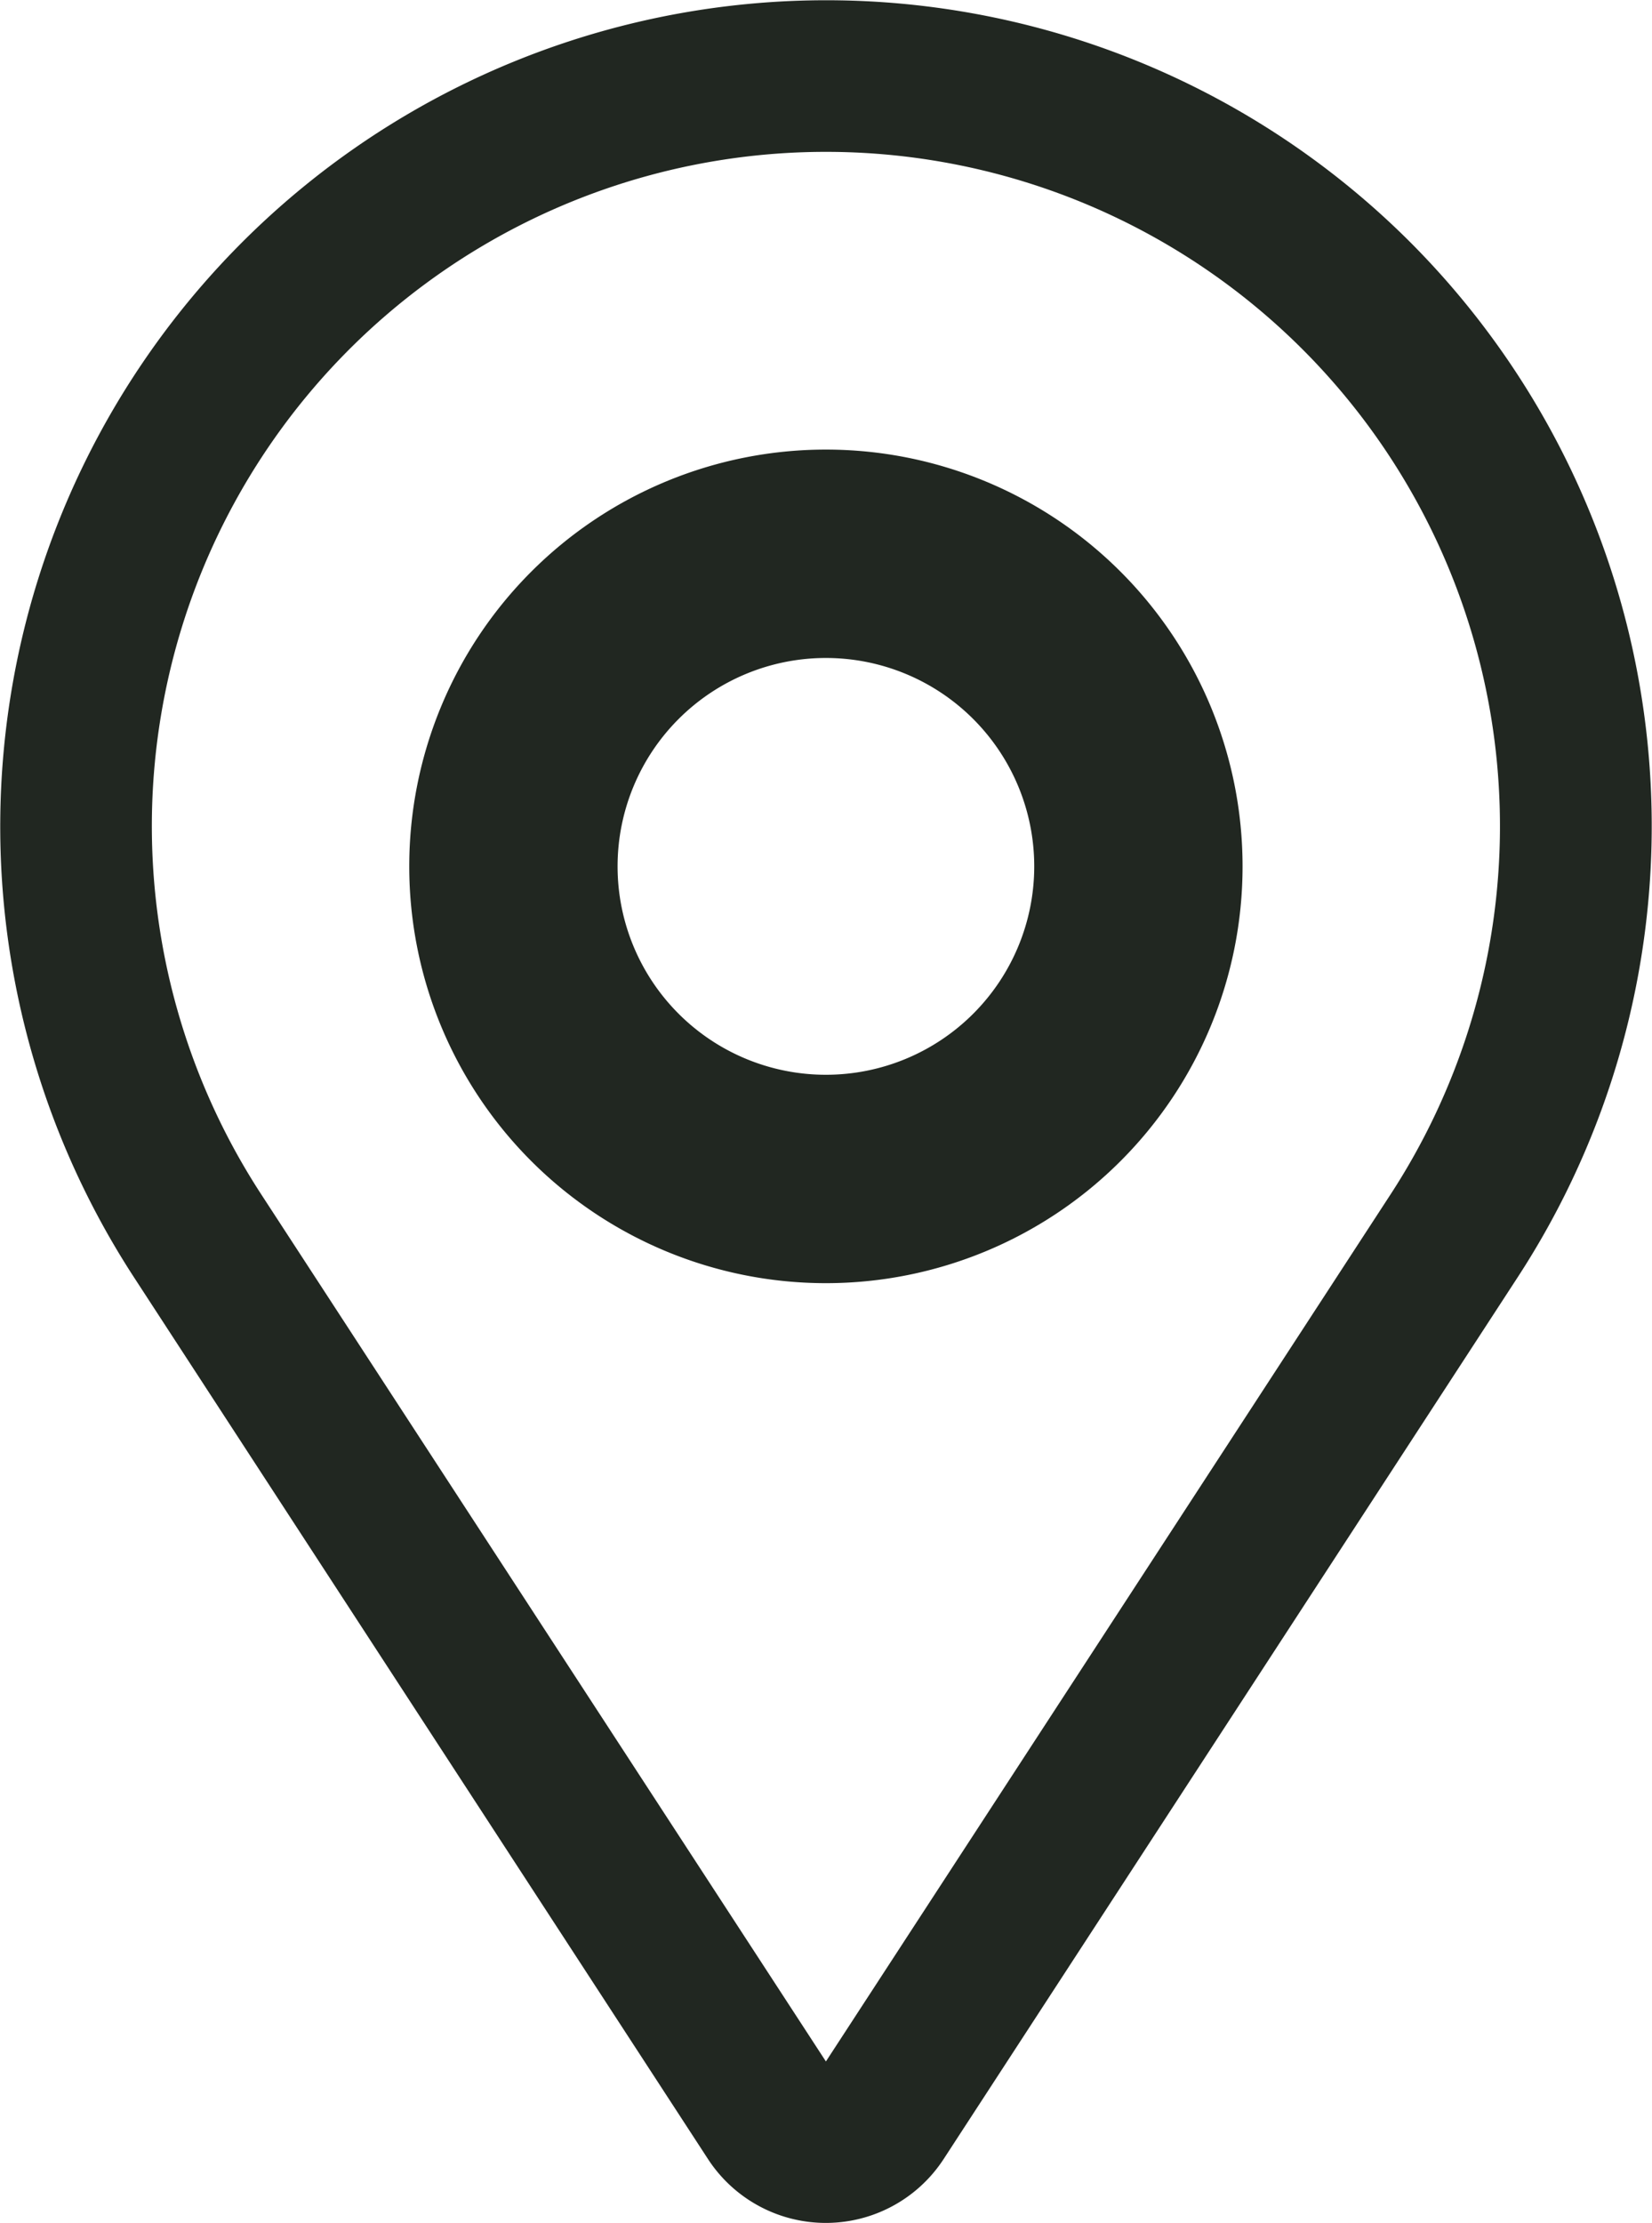
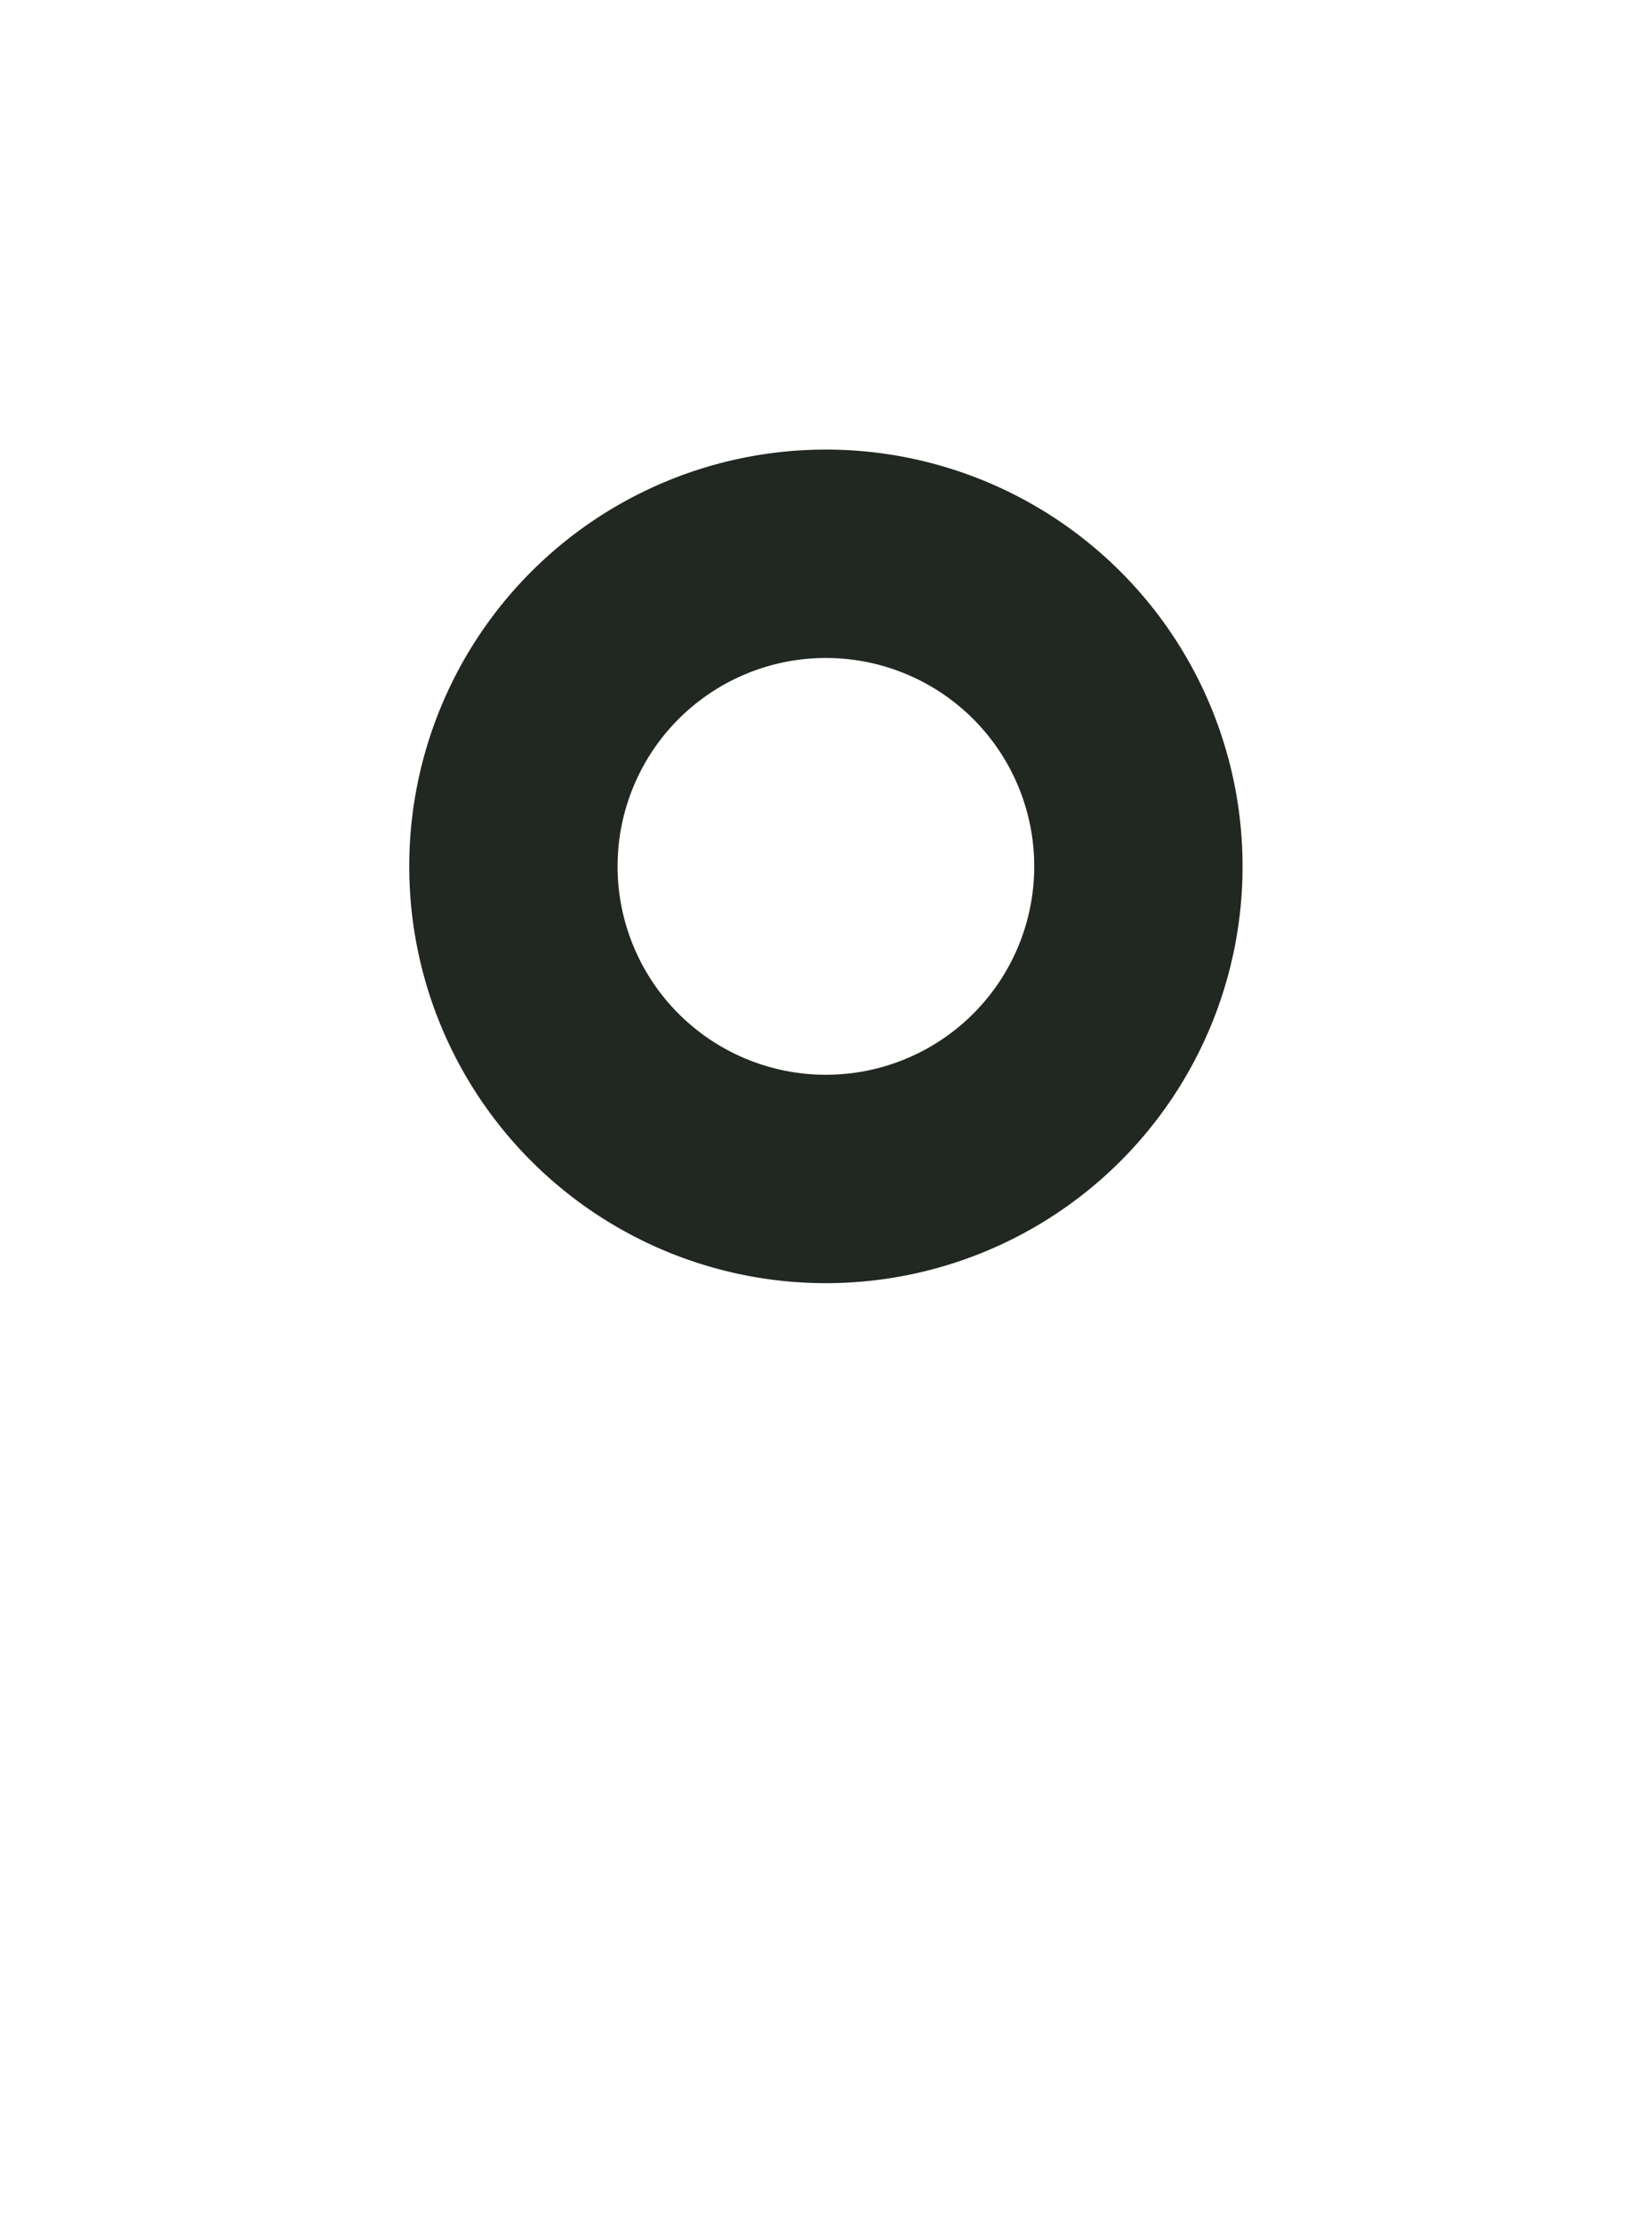
<svg xmlns="http://www.w3.org/2000/svg" width="17.842" height="24" viewBox="0 0 17.842 24">
  <g id="icon-ubicacion" transform="translate(-5.626 -1.237)">
    <path id="Trazado_962" data-name="Trazado 962" d="M17.854,8.971a4.5,4.5,0,1,0,4.5,4.5,4.5,4.5,0,0,0-4.5-4.5Zm0,6.75a2.25,2.25,0,1,1,2.25-2.25,2.25,2.25,0,0,1-2.25,2.25Z" transform="translate(-3.308 -2.88)" fill="#212721" />
-     <path id="Trazado_963" data-name="Trazado 963" d="M20.854,3.849A8.921,8.921,0,0,0,7.072,15.026l6.2,9.521a1.519,1.519,0,0,0,2.546,0l6.2-9.521A8.921,8.921,0,0,0,20.854,3.849ZM20.646,14.13l-6.1,9.364-6.1-9.364a7.28,7.28,0,1,1,12.2,0Z" fill="#212721" />
  </g>
</svg>